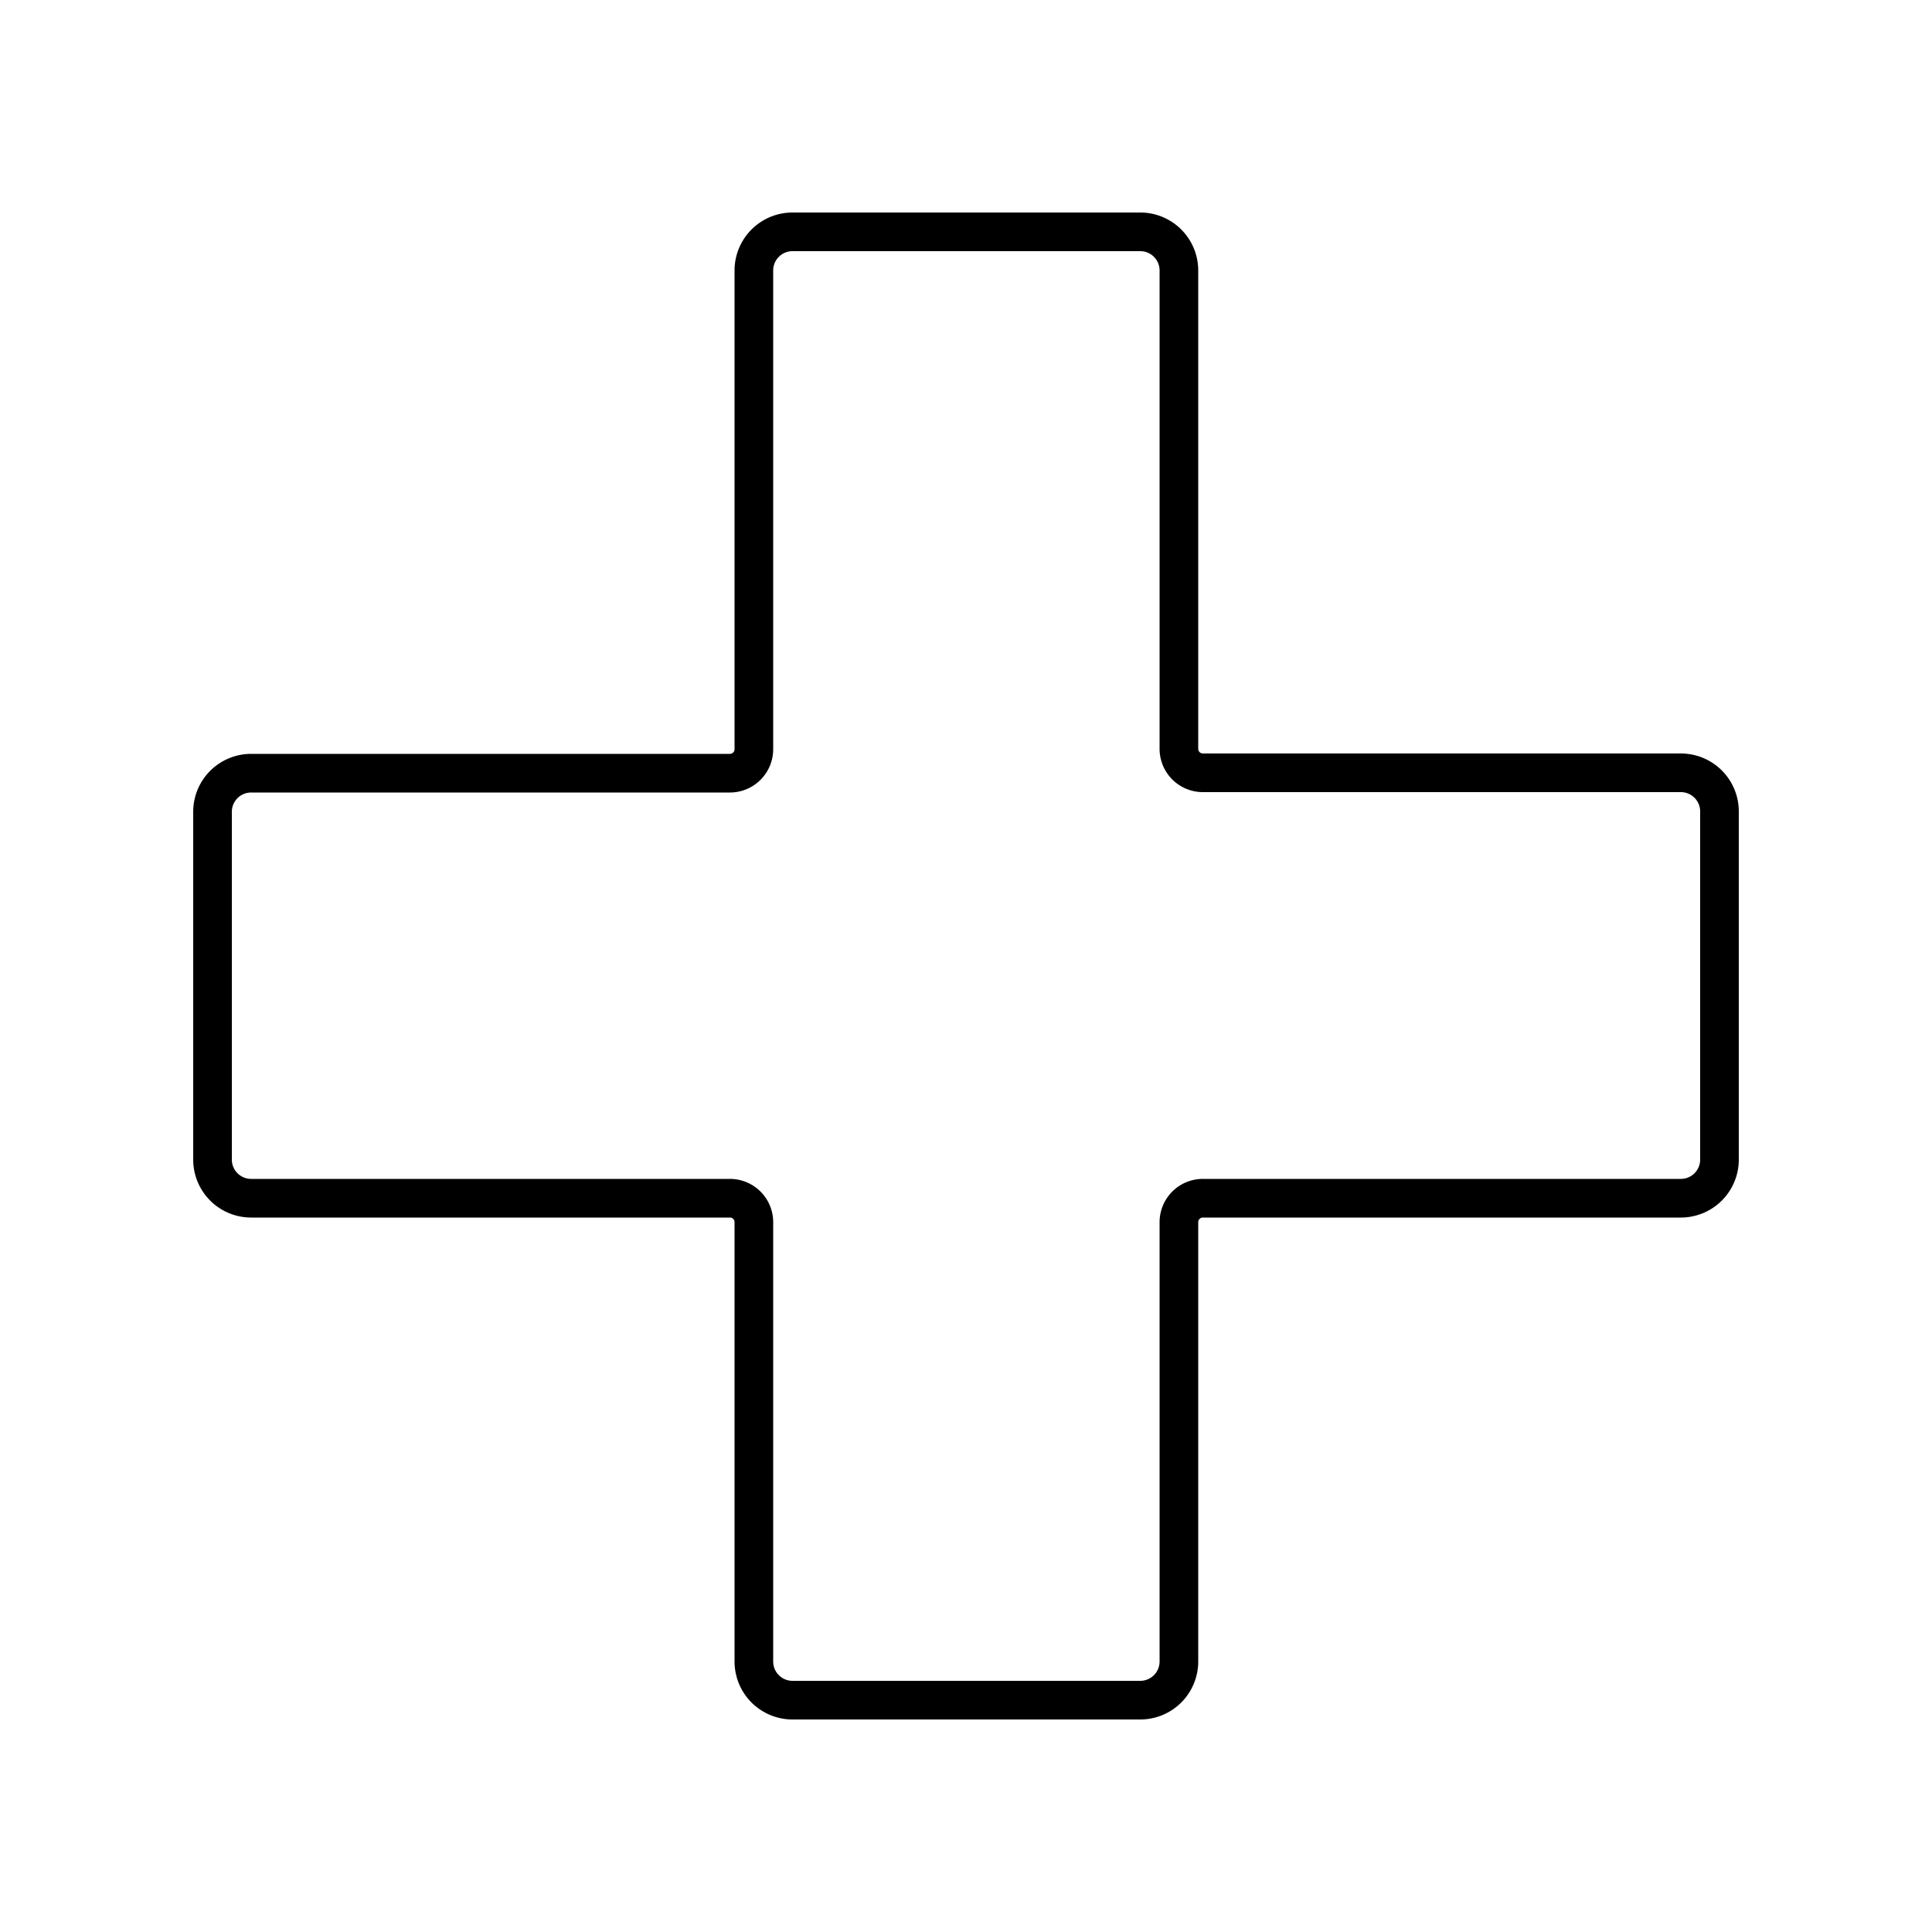
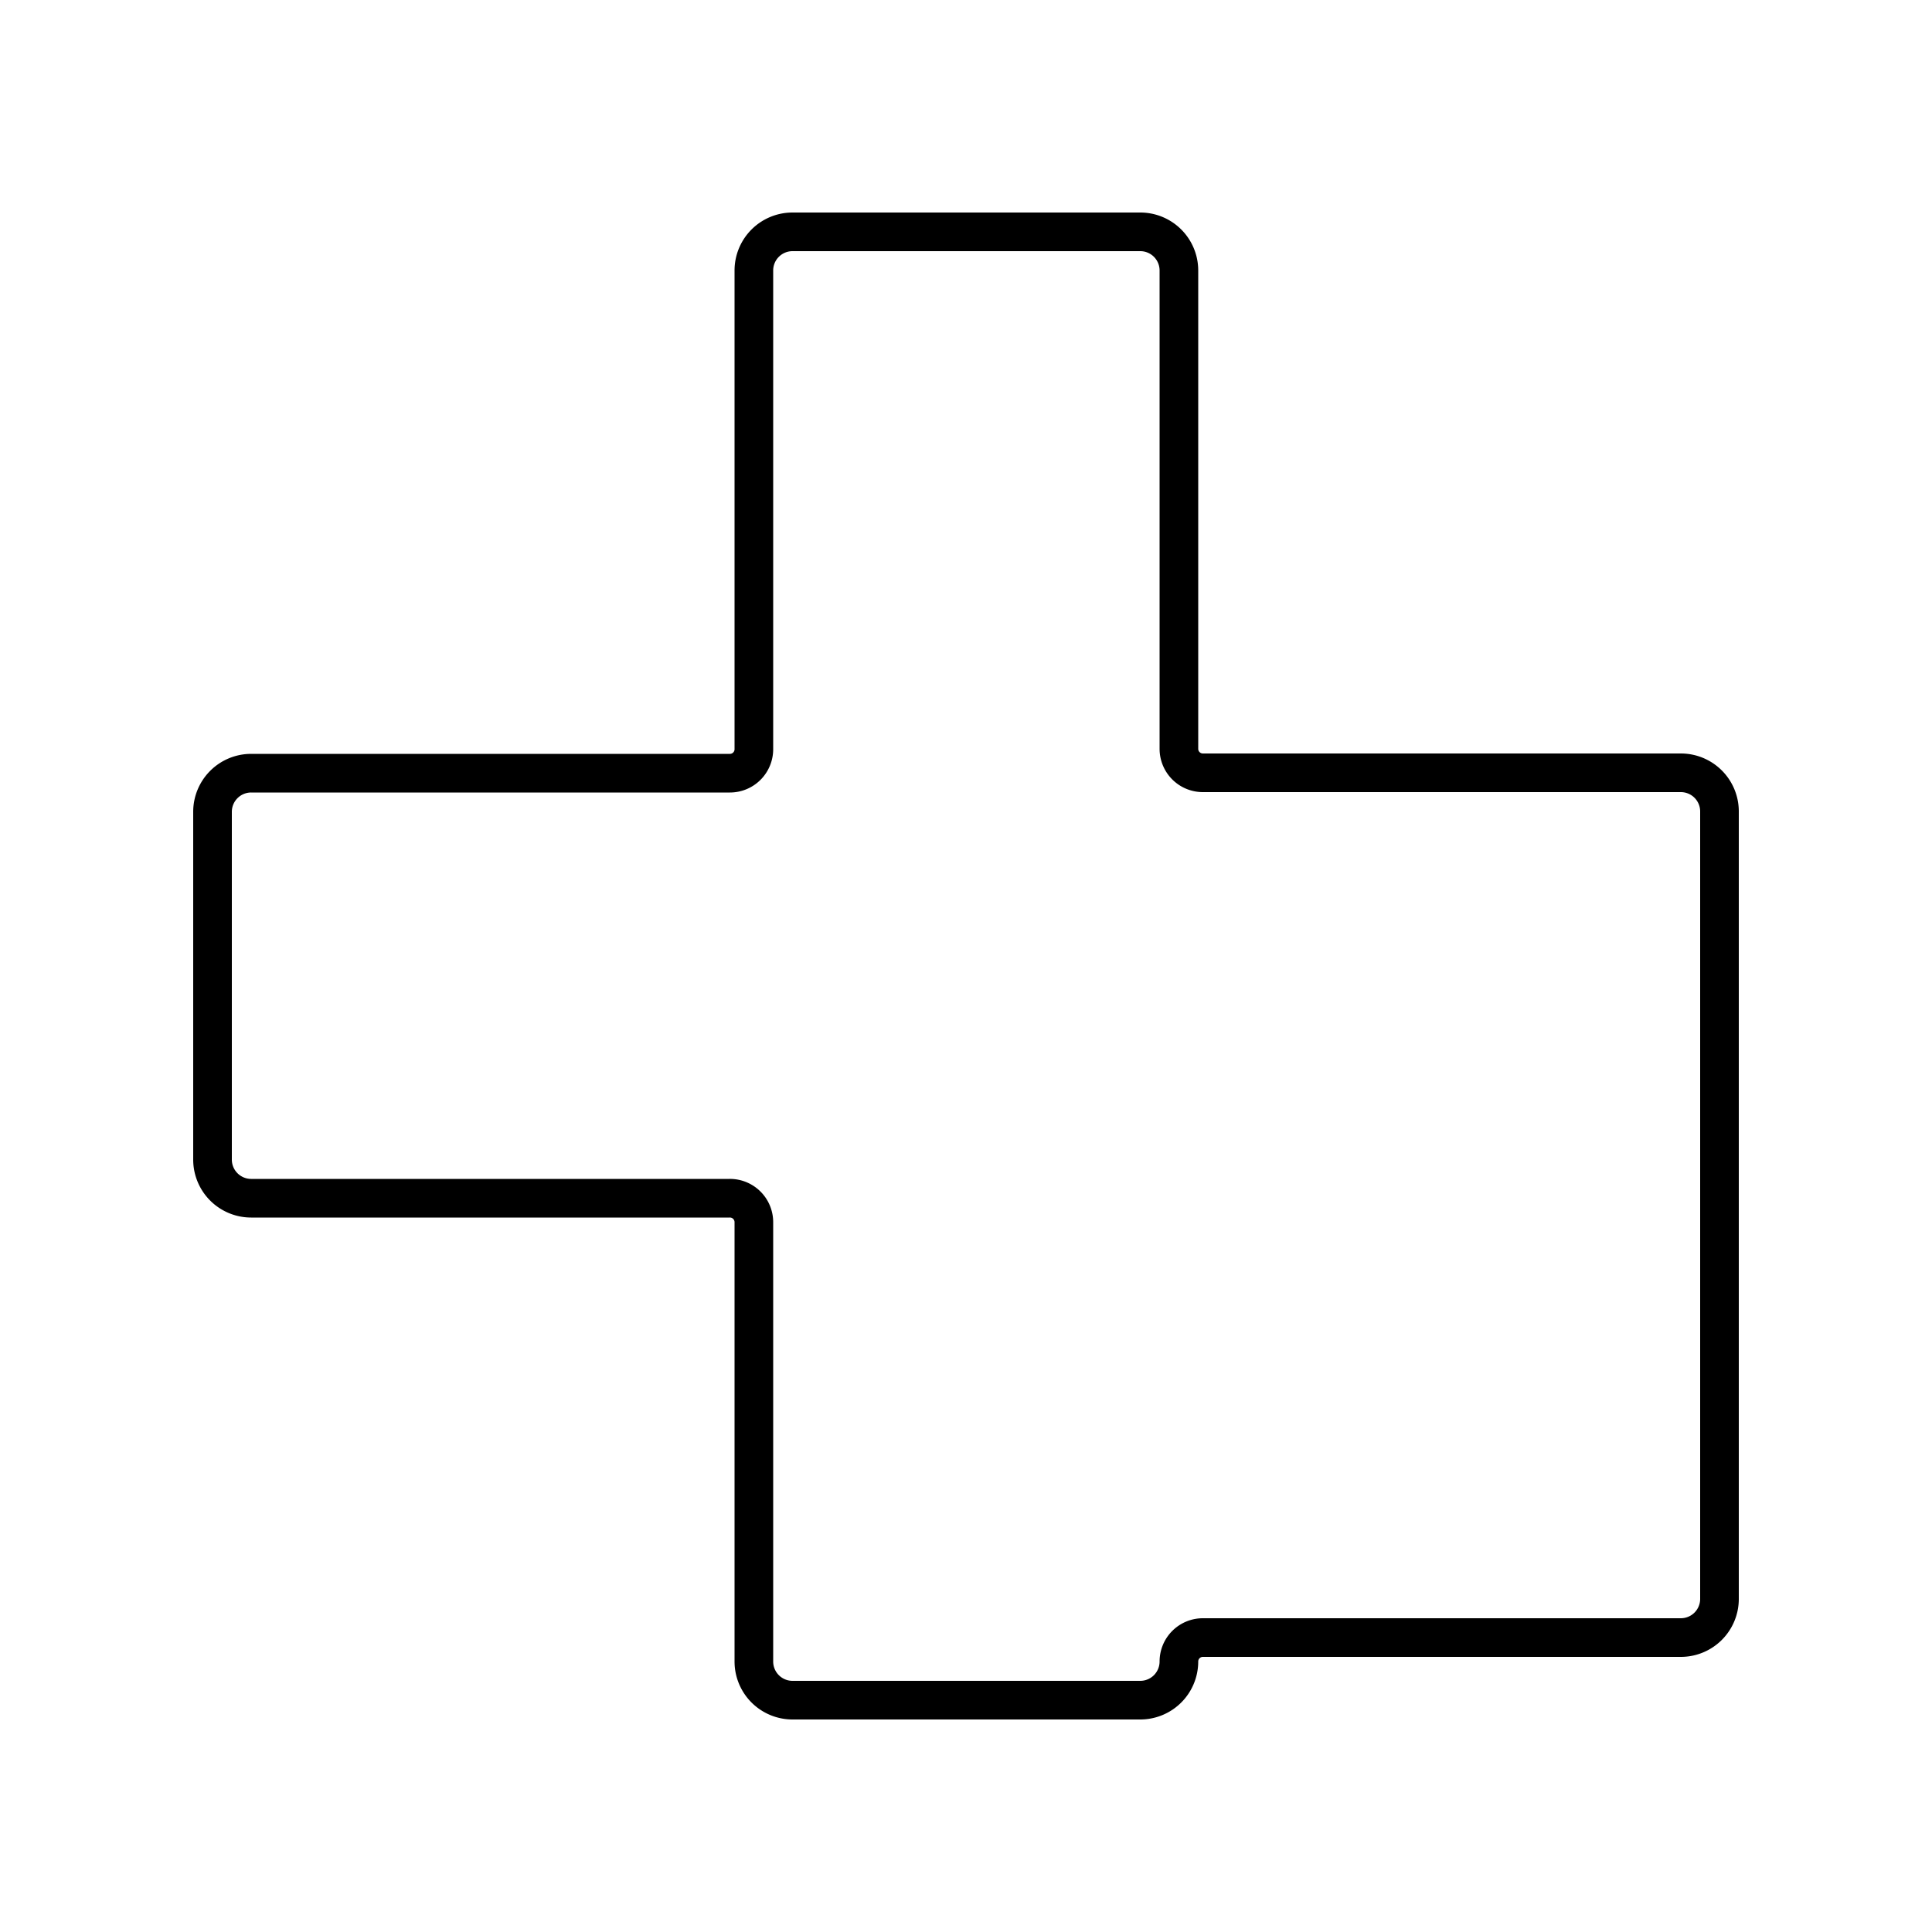
<svg xmlns="http://www.w3.org/2000/svg" data-name="Livello 1" viewBox="0 0 50 50">
  <g data-name="&lt;Gruppo&gt;">
-     <path data-name="&lt;Tracciato&gt;" d="M43.5 20H31.13a.62.62 0 01-.62-.62V7a1 1 0 00-1-1h-9a1 1 0 00-1 1v12.38a.62.62 0 01-.62.63H6.5a1 1 0 00-1 1v9a1 1 0 001 1h12.38a.62.62 0 01.63.63V43a1 1 0 001 1h9a1 1 0 001-1V31.63a.62.62 0 01.63-.62H43.5a1 1 0 001-1V21a1 1 0 00-1-1z" fill="none" stroke="#000" stroke-linecap="round" stroke-linejoin="round" />
+     <path data-name="&lt;Tracciato&gt;" d="M43.5 20H31.13a.62.62 0 01-.62-.62V7a1 1 0 00-1-1h-9a1 1 0 00-1 1v12.38a.62.62 0 01-.62.63H6.5a1 1 0 00-1 1v9a1 1 0 001 1h12.38a.62.62 0 01.63.63V43a1 1 0 001 1h9a1 1 0 001-1a.62.62 0 01.63-.62H43.5a1 1 0 001-1V21a1 1 0 00-1-1z" fill="none" stroke="#000" stroke-linecap="round" stroke-linejoin="round" />
  </g>
</svg>